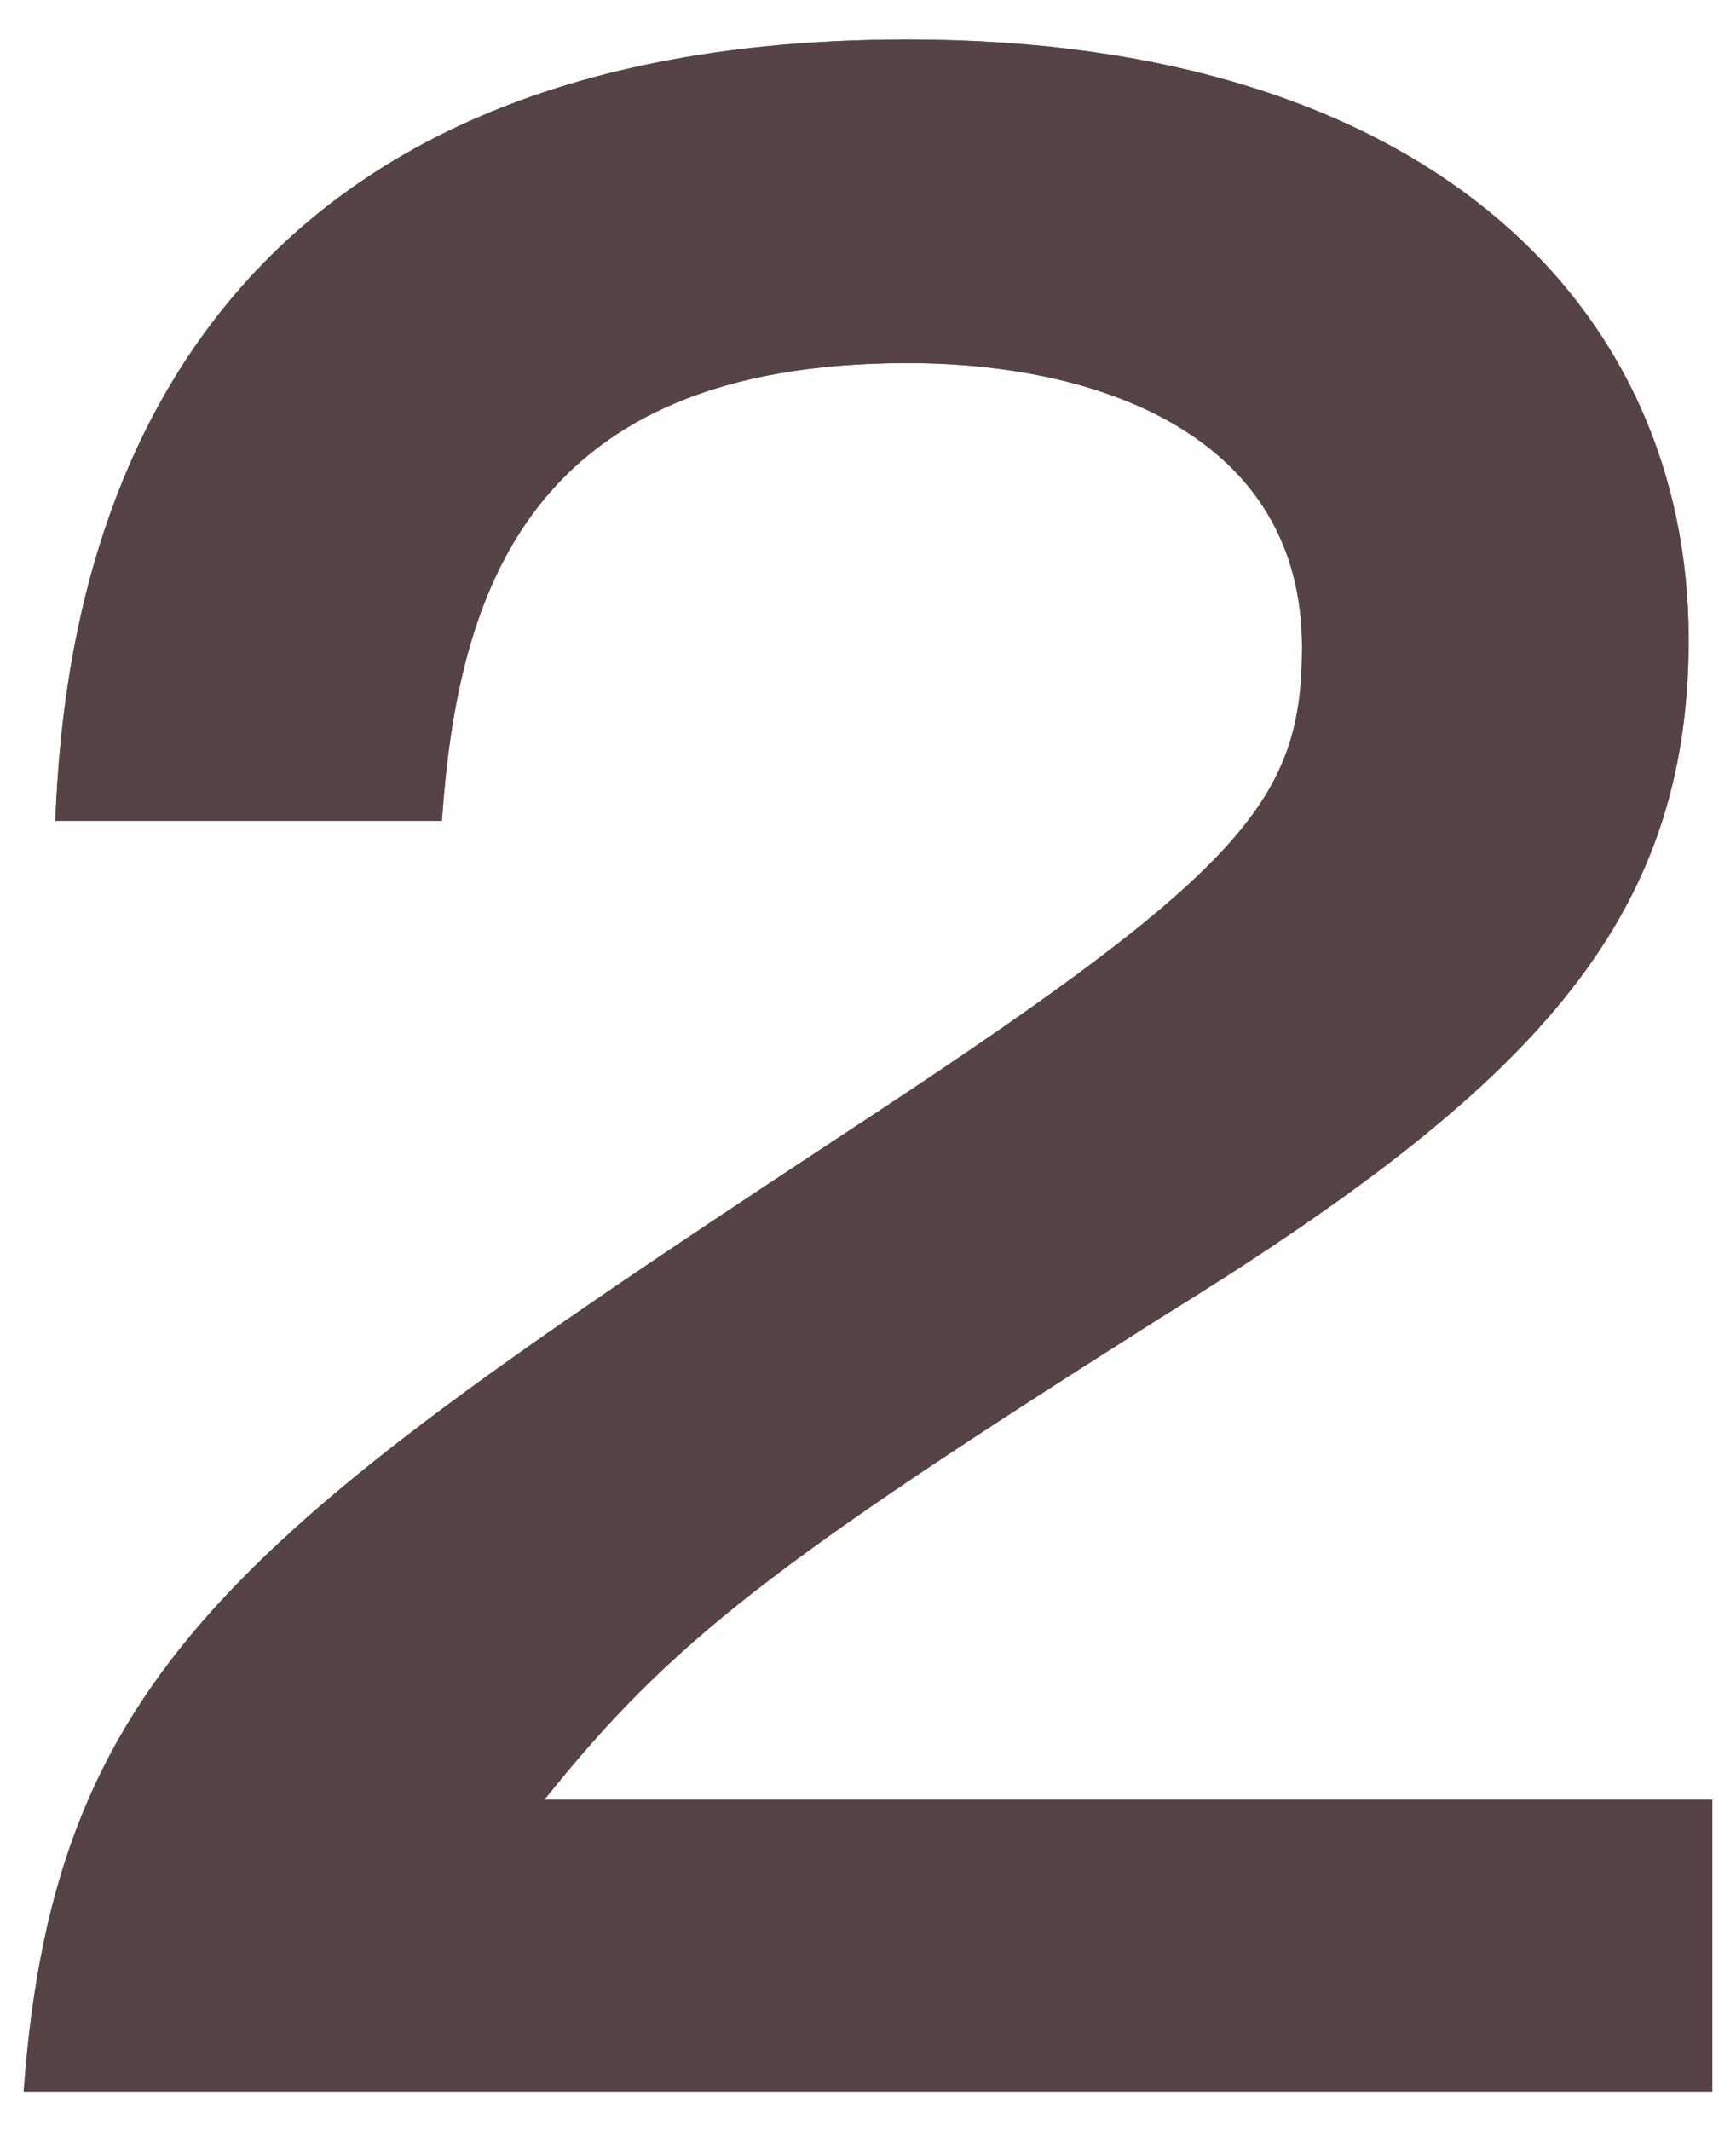
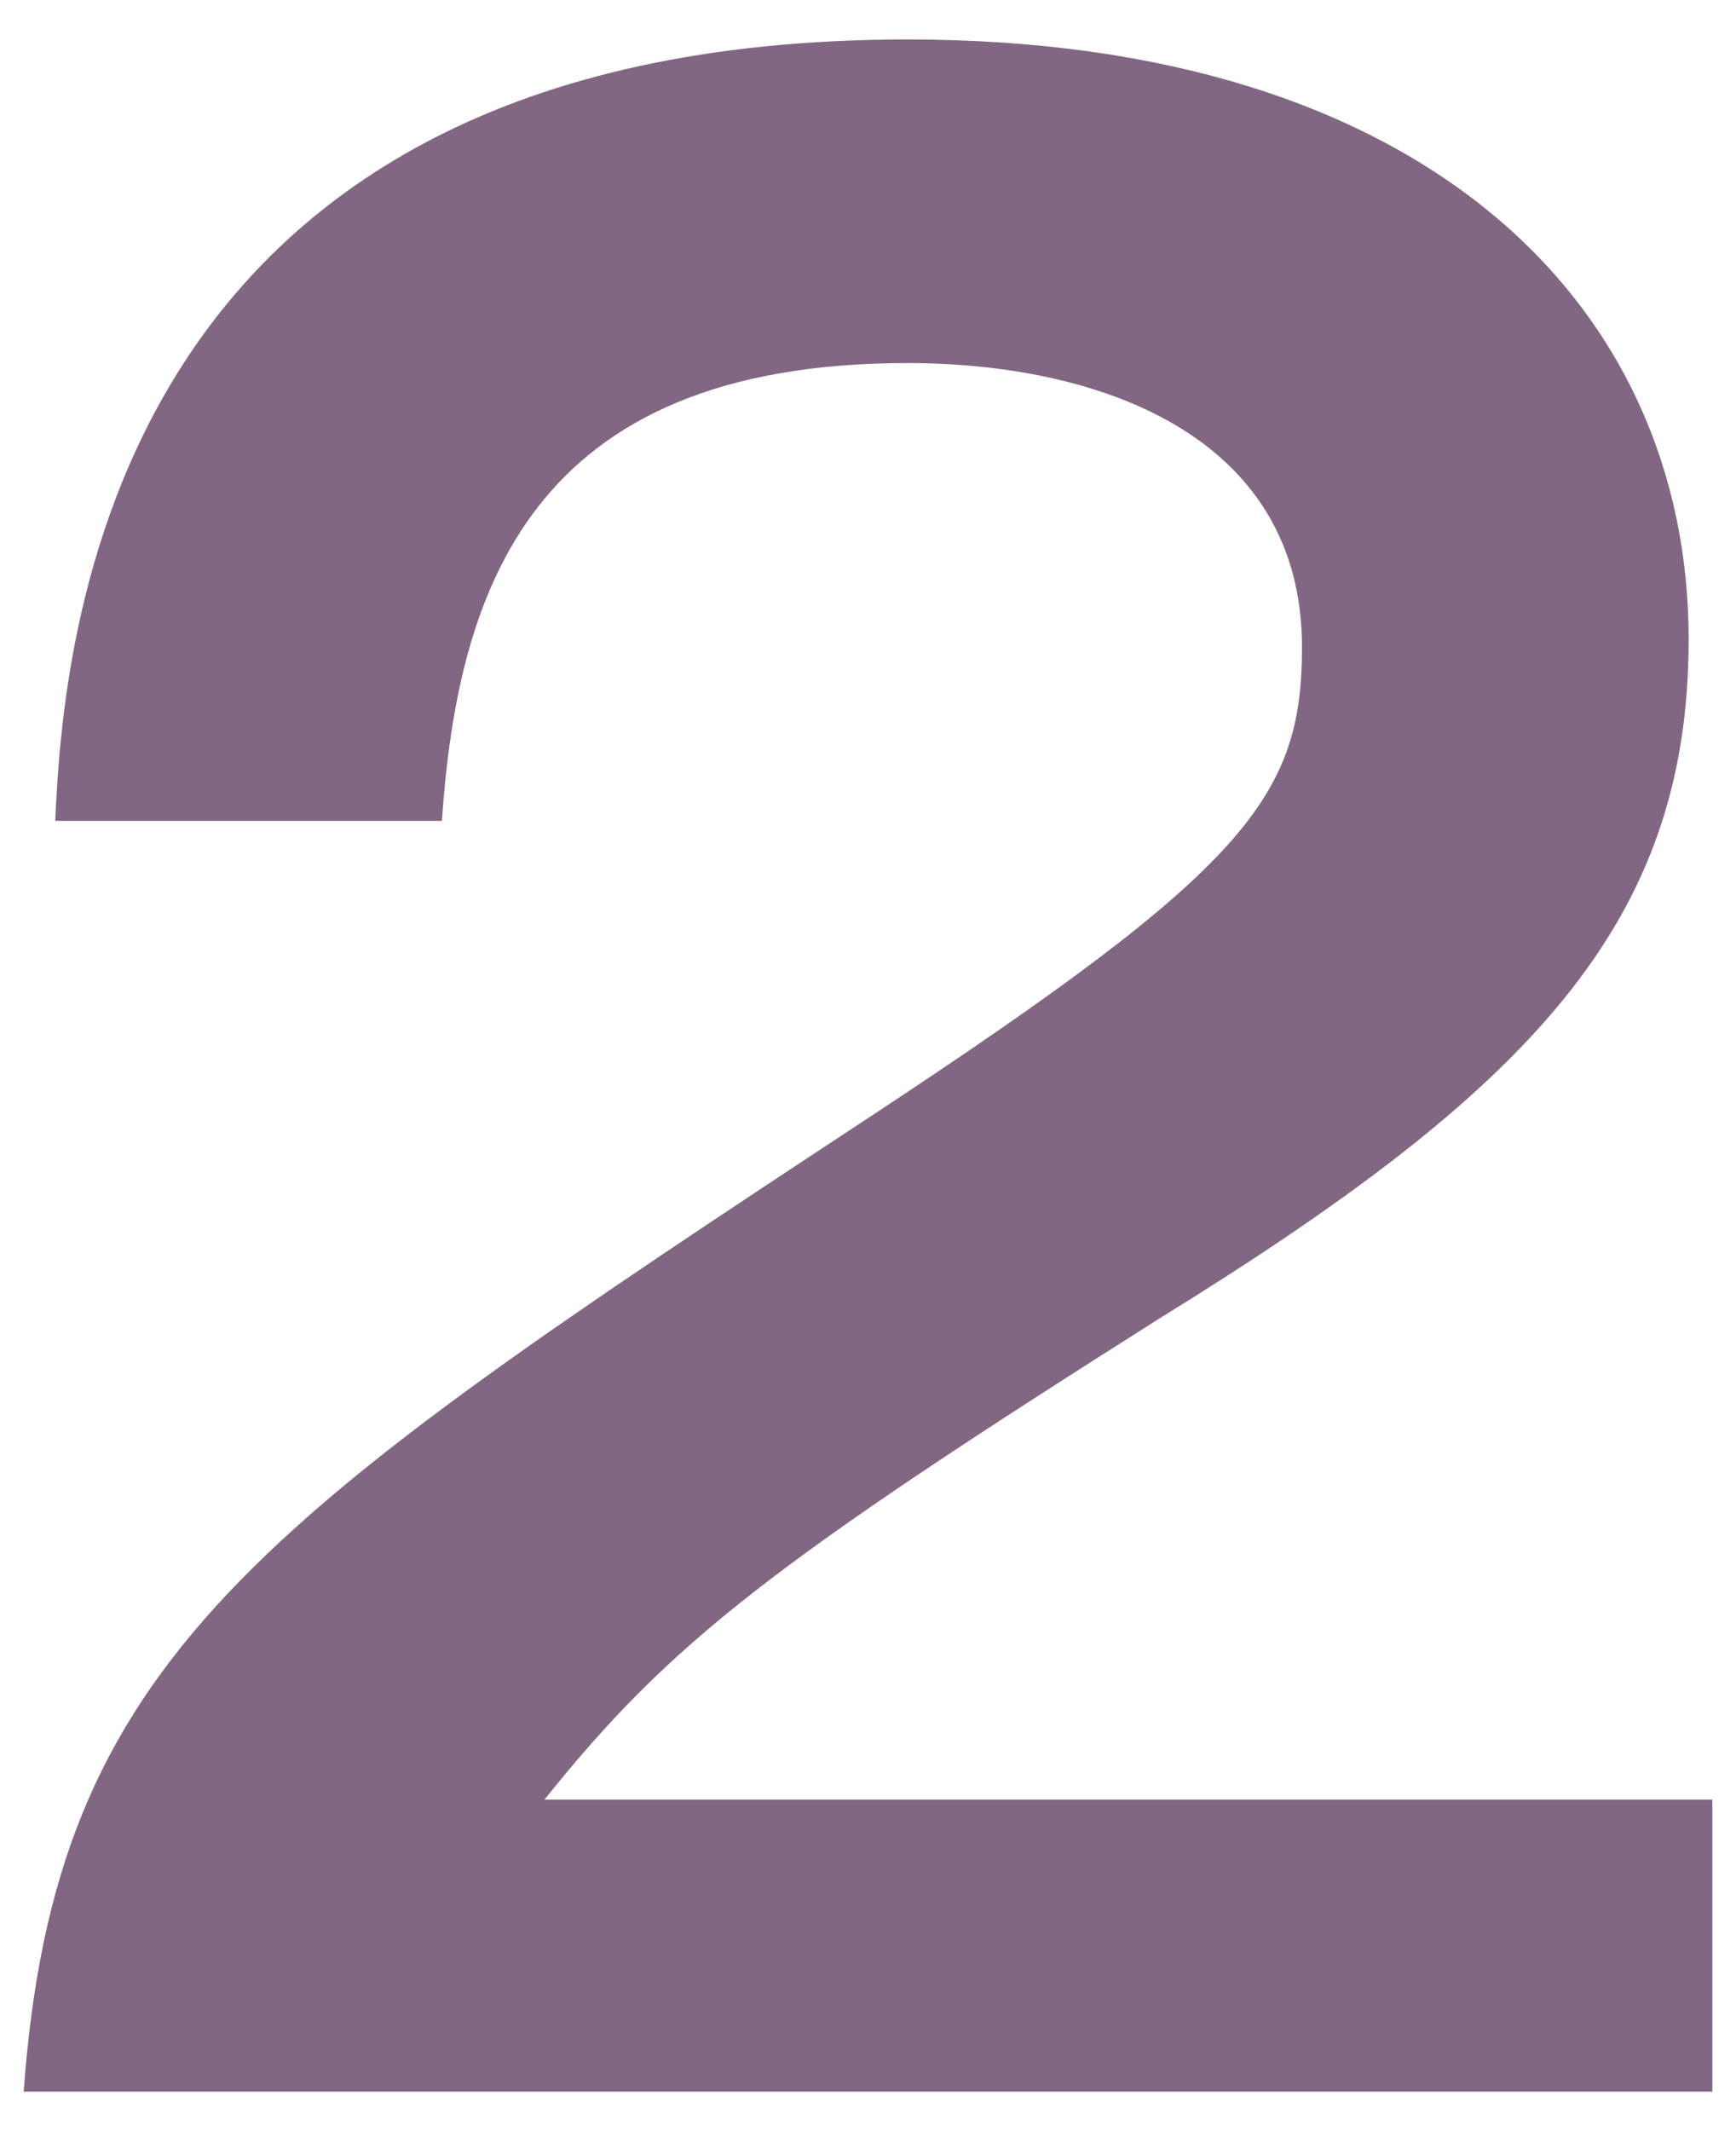
<svg xmlns="http://www.w3.org/2000/svg" width="22" height="27">
  <path d="M21.7 22.8v3.7H.3c.4-5.5 2.9-7.2 10.8-12.4 4.7-3.1 5.4-4 5.4-5.9 0-2.7-2.6-3.6-5-3.6-4.8 0-5.7 2.9-5.9 5.8H.7C.8 8.2 1.3.5 11.5.5c6.6 0 9.9 3.4 9.9 7.6 0 3.6-2 5.7-6.7 8.6-4.9 3.1-6.2 4.1-7.8 6.1h14.8z" fill="#826783" />
-   <path d="M21.7 22.8v3.7H.3c.4-5.5 2.9-7.2 10.8-12.4 4.7-3.1 5.4-4 5.4-5.9 0-2.7-2.6-3.6-5-3.6-4.8 0-5.7 2.9-5.9 5.8H.7C.8 8.2 1.3.5 11.5.5c6.6 0 9.9 3.4 9.9 7.6 0 3.6-2 5.7-6.7 8.6-4.9 3.1-6.2 4.1-7.8 6.1h14.8z" fill="#564444" />
</svg>